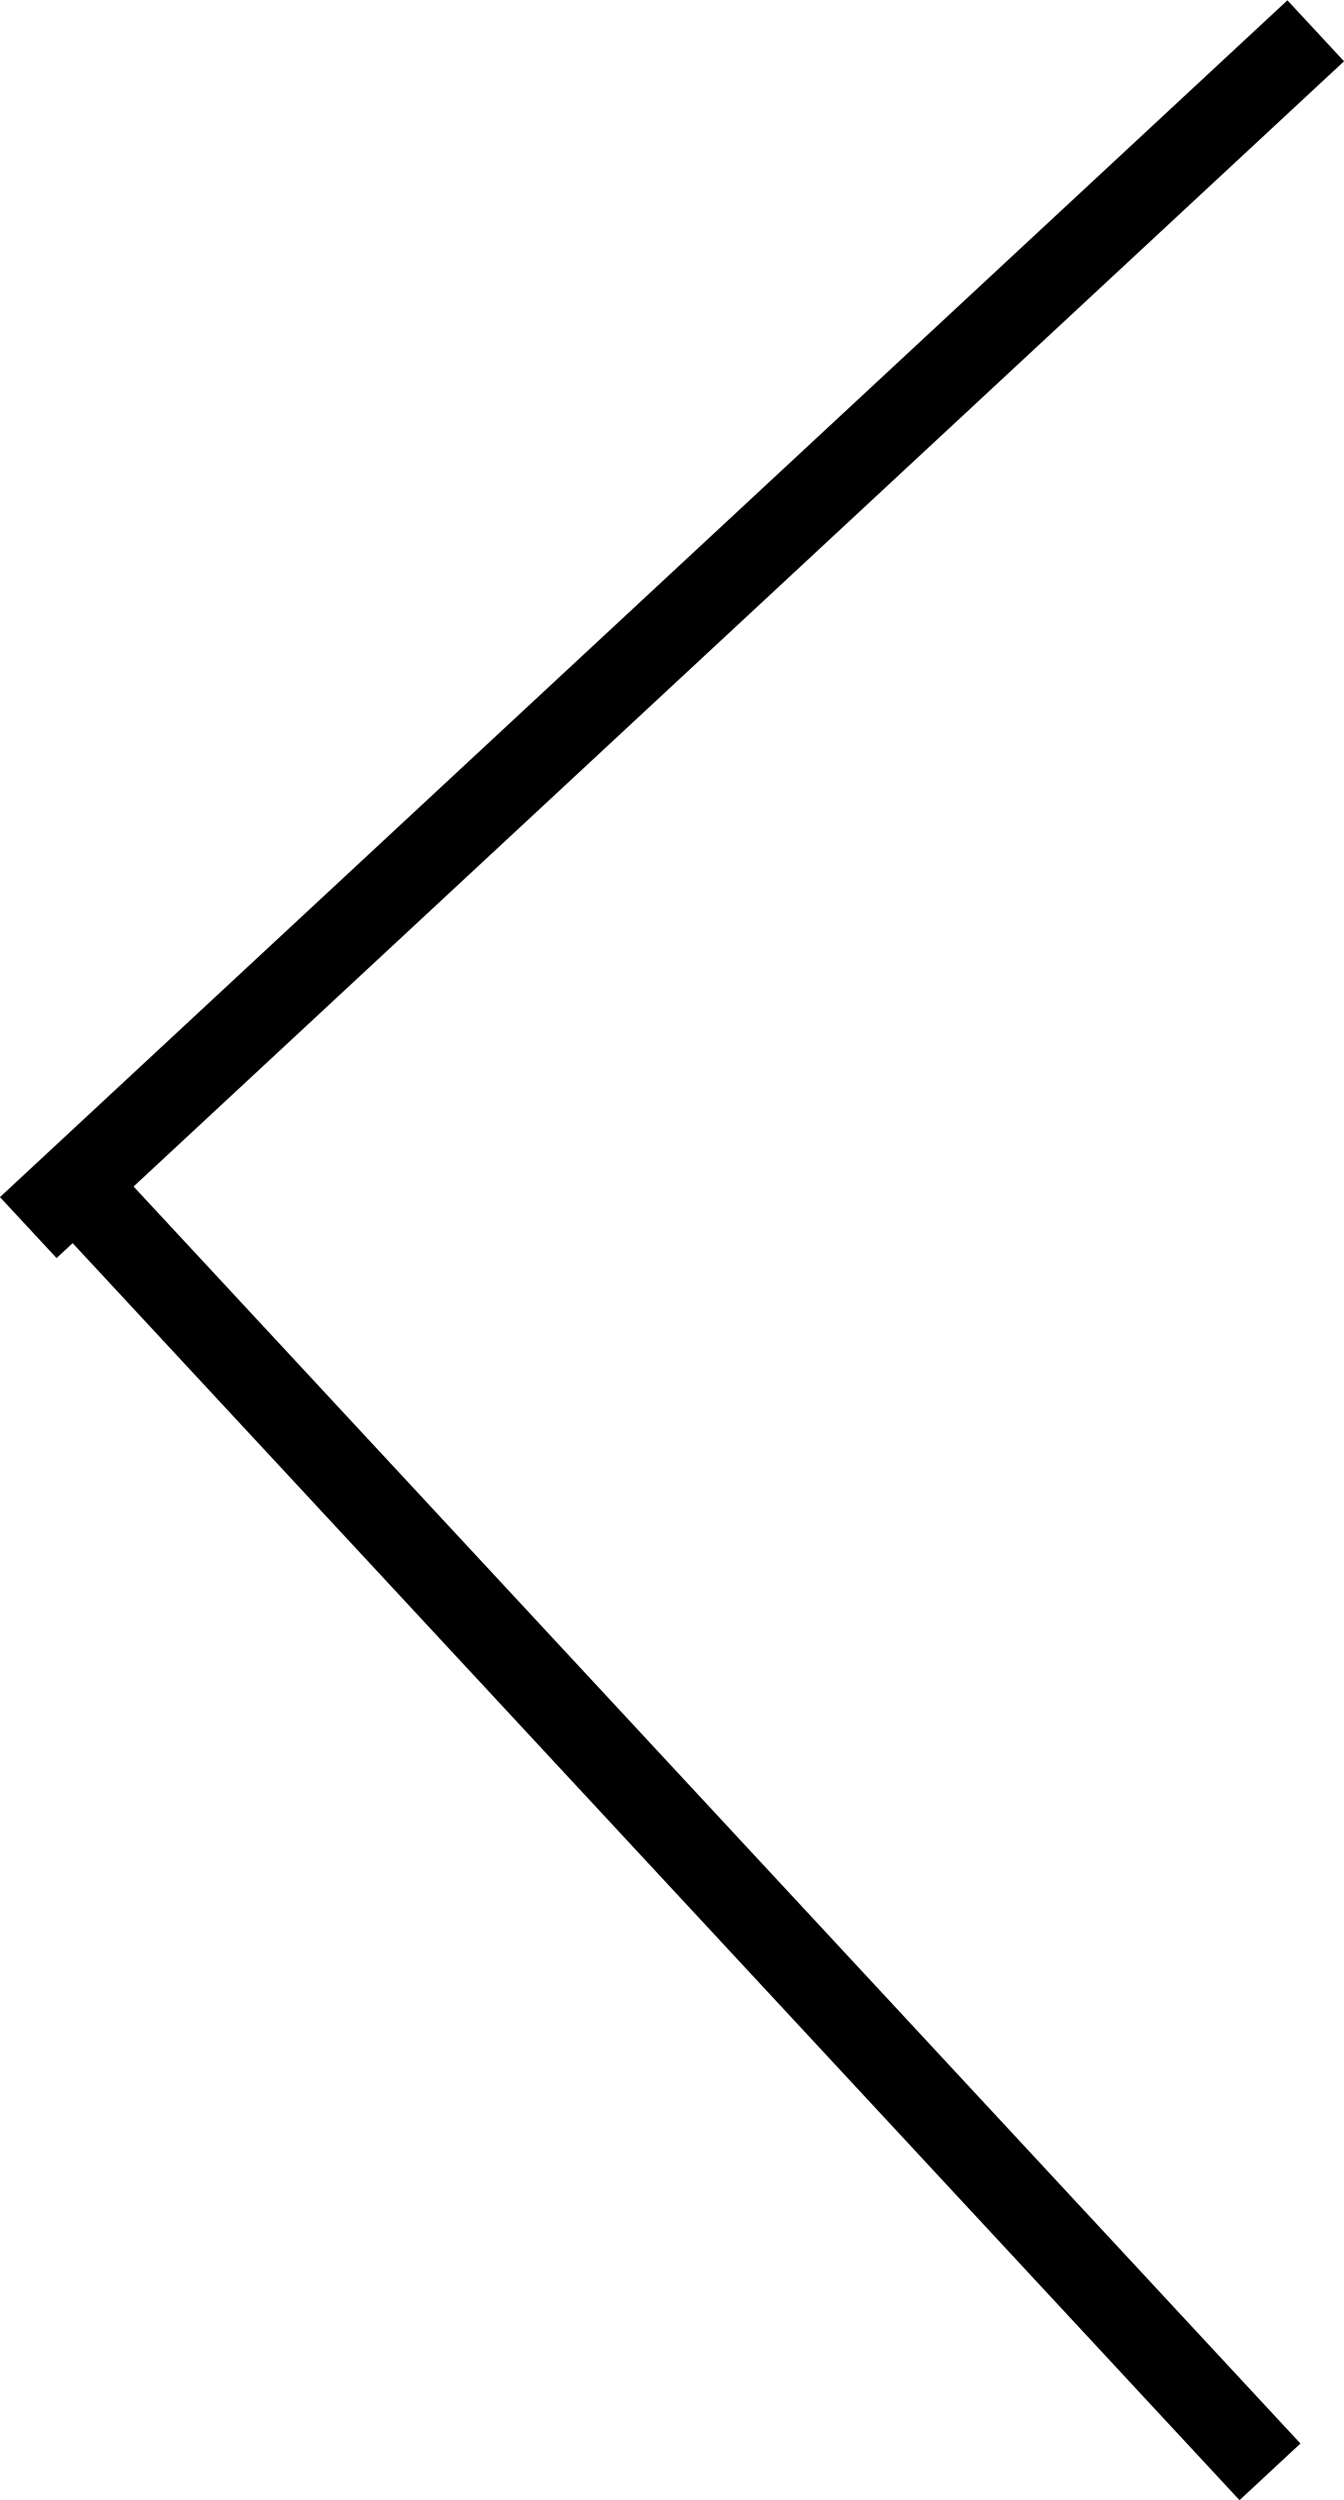
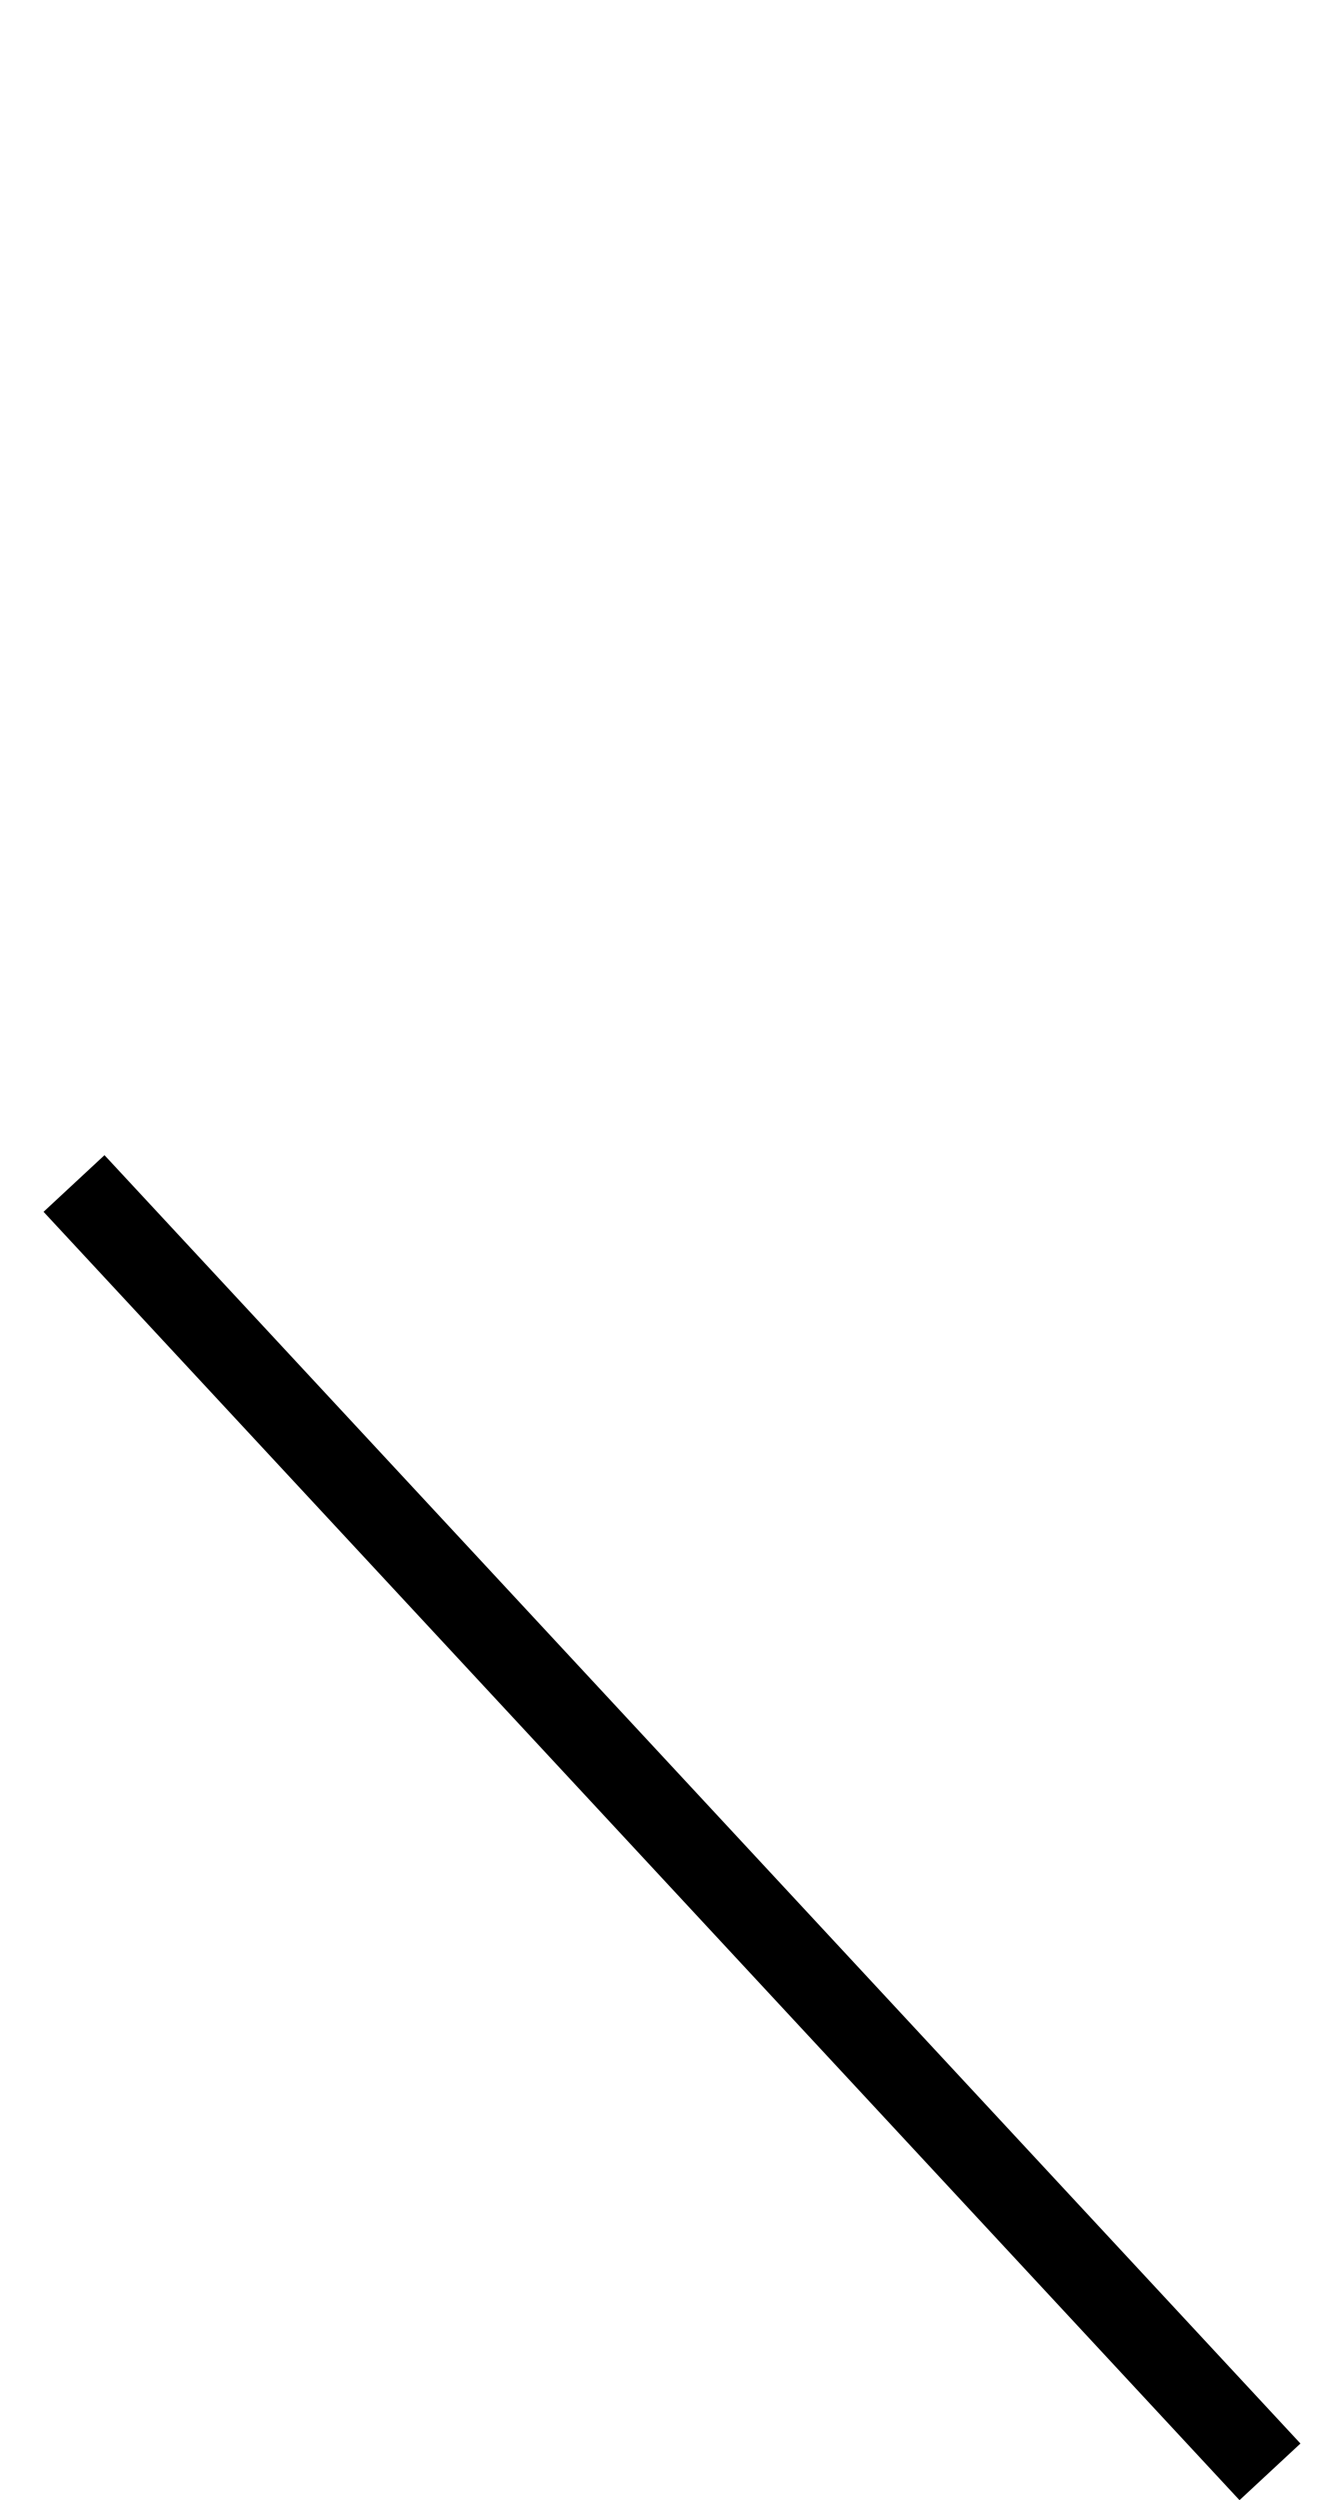
<svg xmlns="http://www.w3.org/2000/svg" viewBox="0 0 16.16 30.04">
  <title>Ресурс 7</title>
  <g id="Слой_2" data-name="Слой 2">
    <g id="Слой_1-2" data-name="Слой 1">
-       <line x1="0.34" y1="14.75" x2="15.82" y2="0.37" stroke="#000" stroke-miterlimit="10" />
      <line x1="0.89" y1="14.22" x2="15.27" y2="29.7" stroke="#000" stroke-miterlimit="10" />
    </g>
  </g>
</svg>